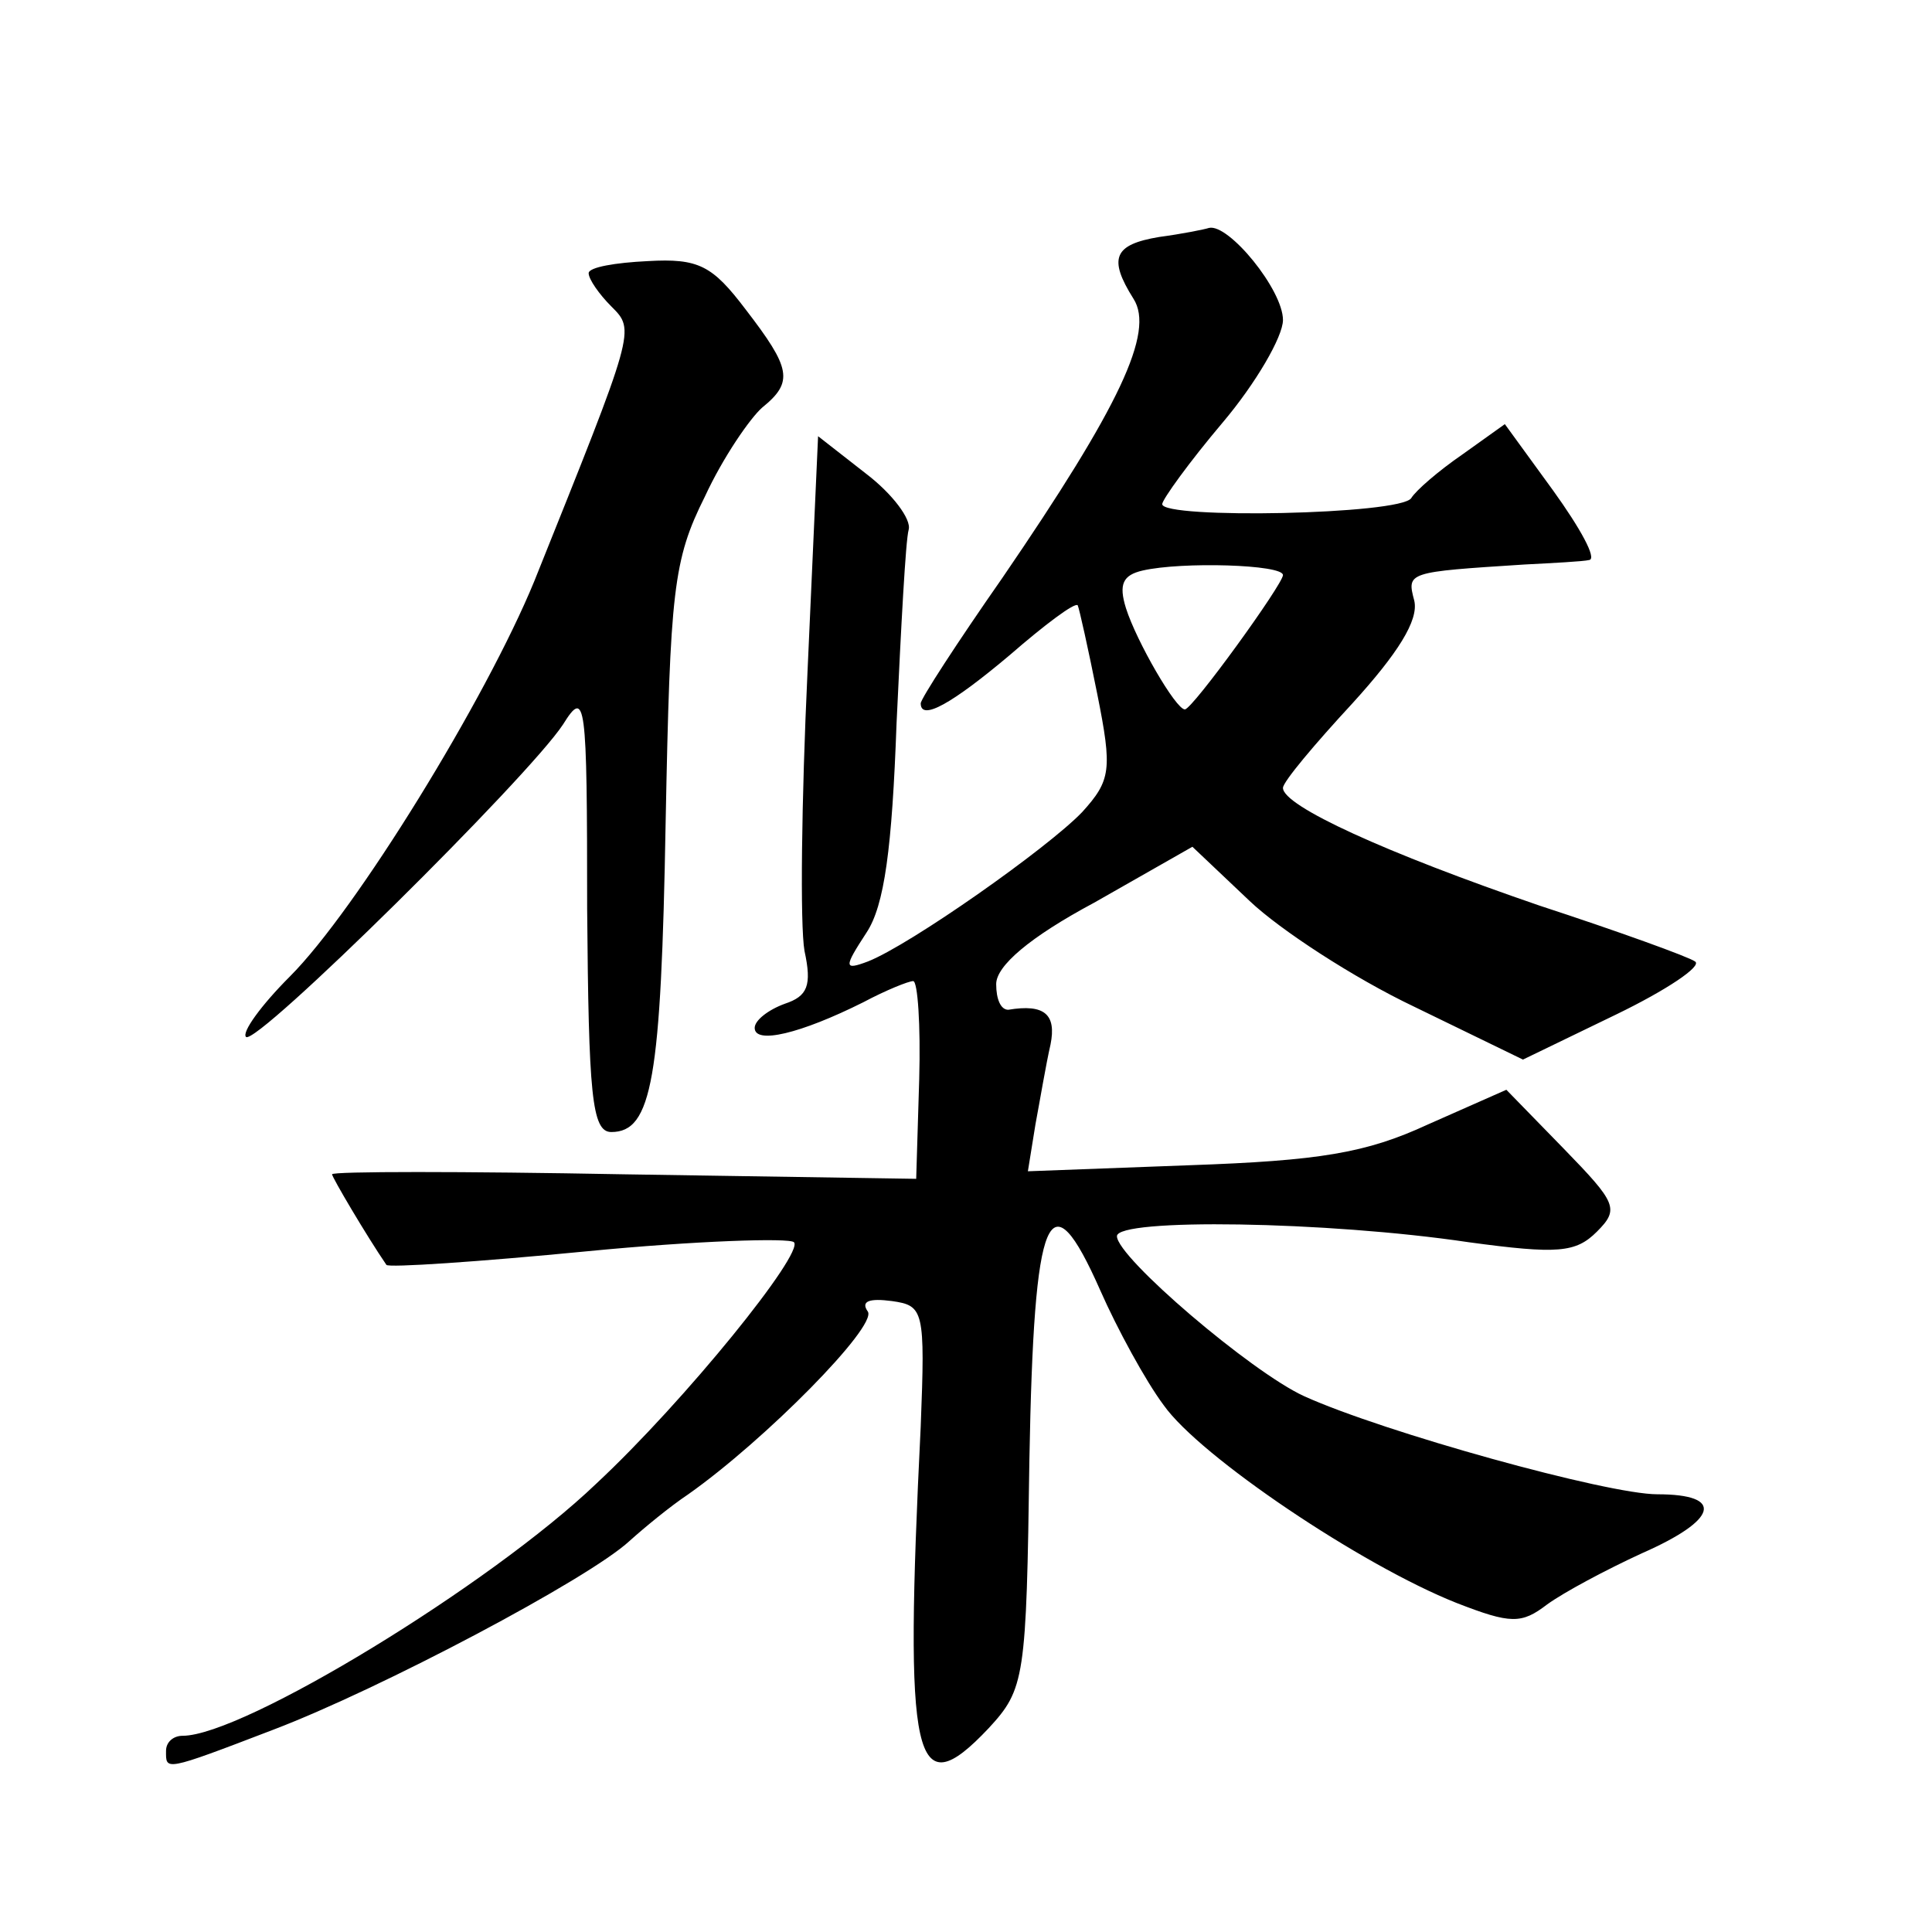
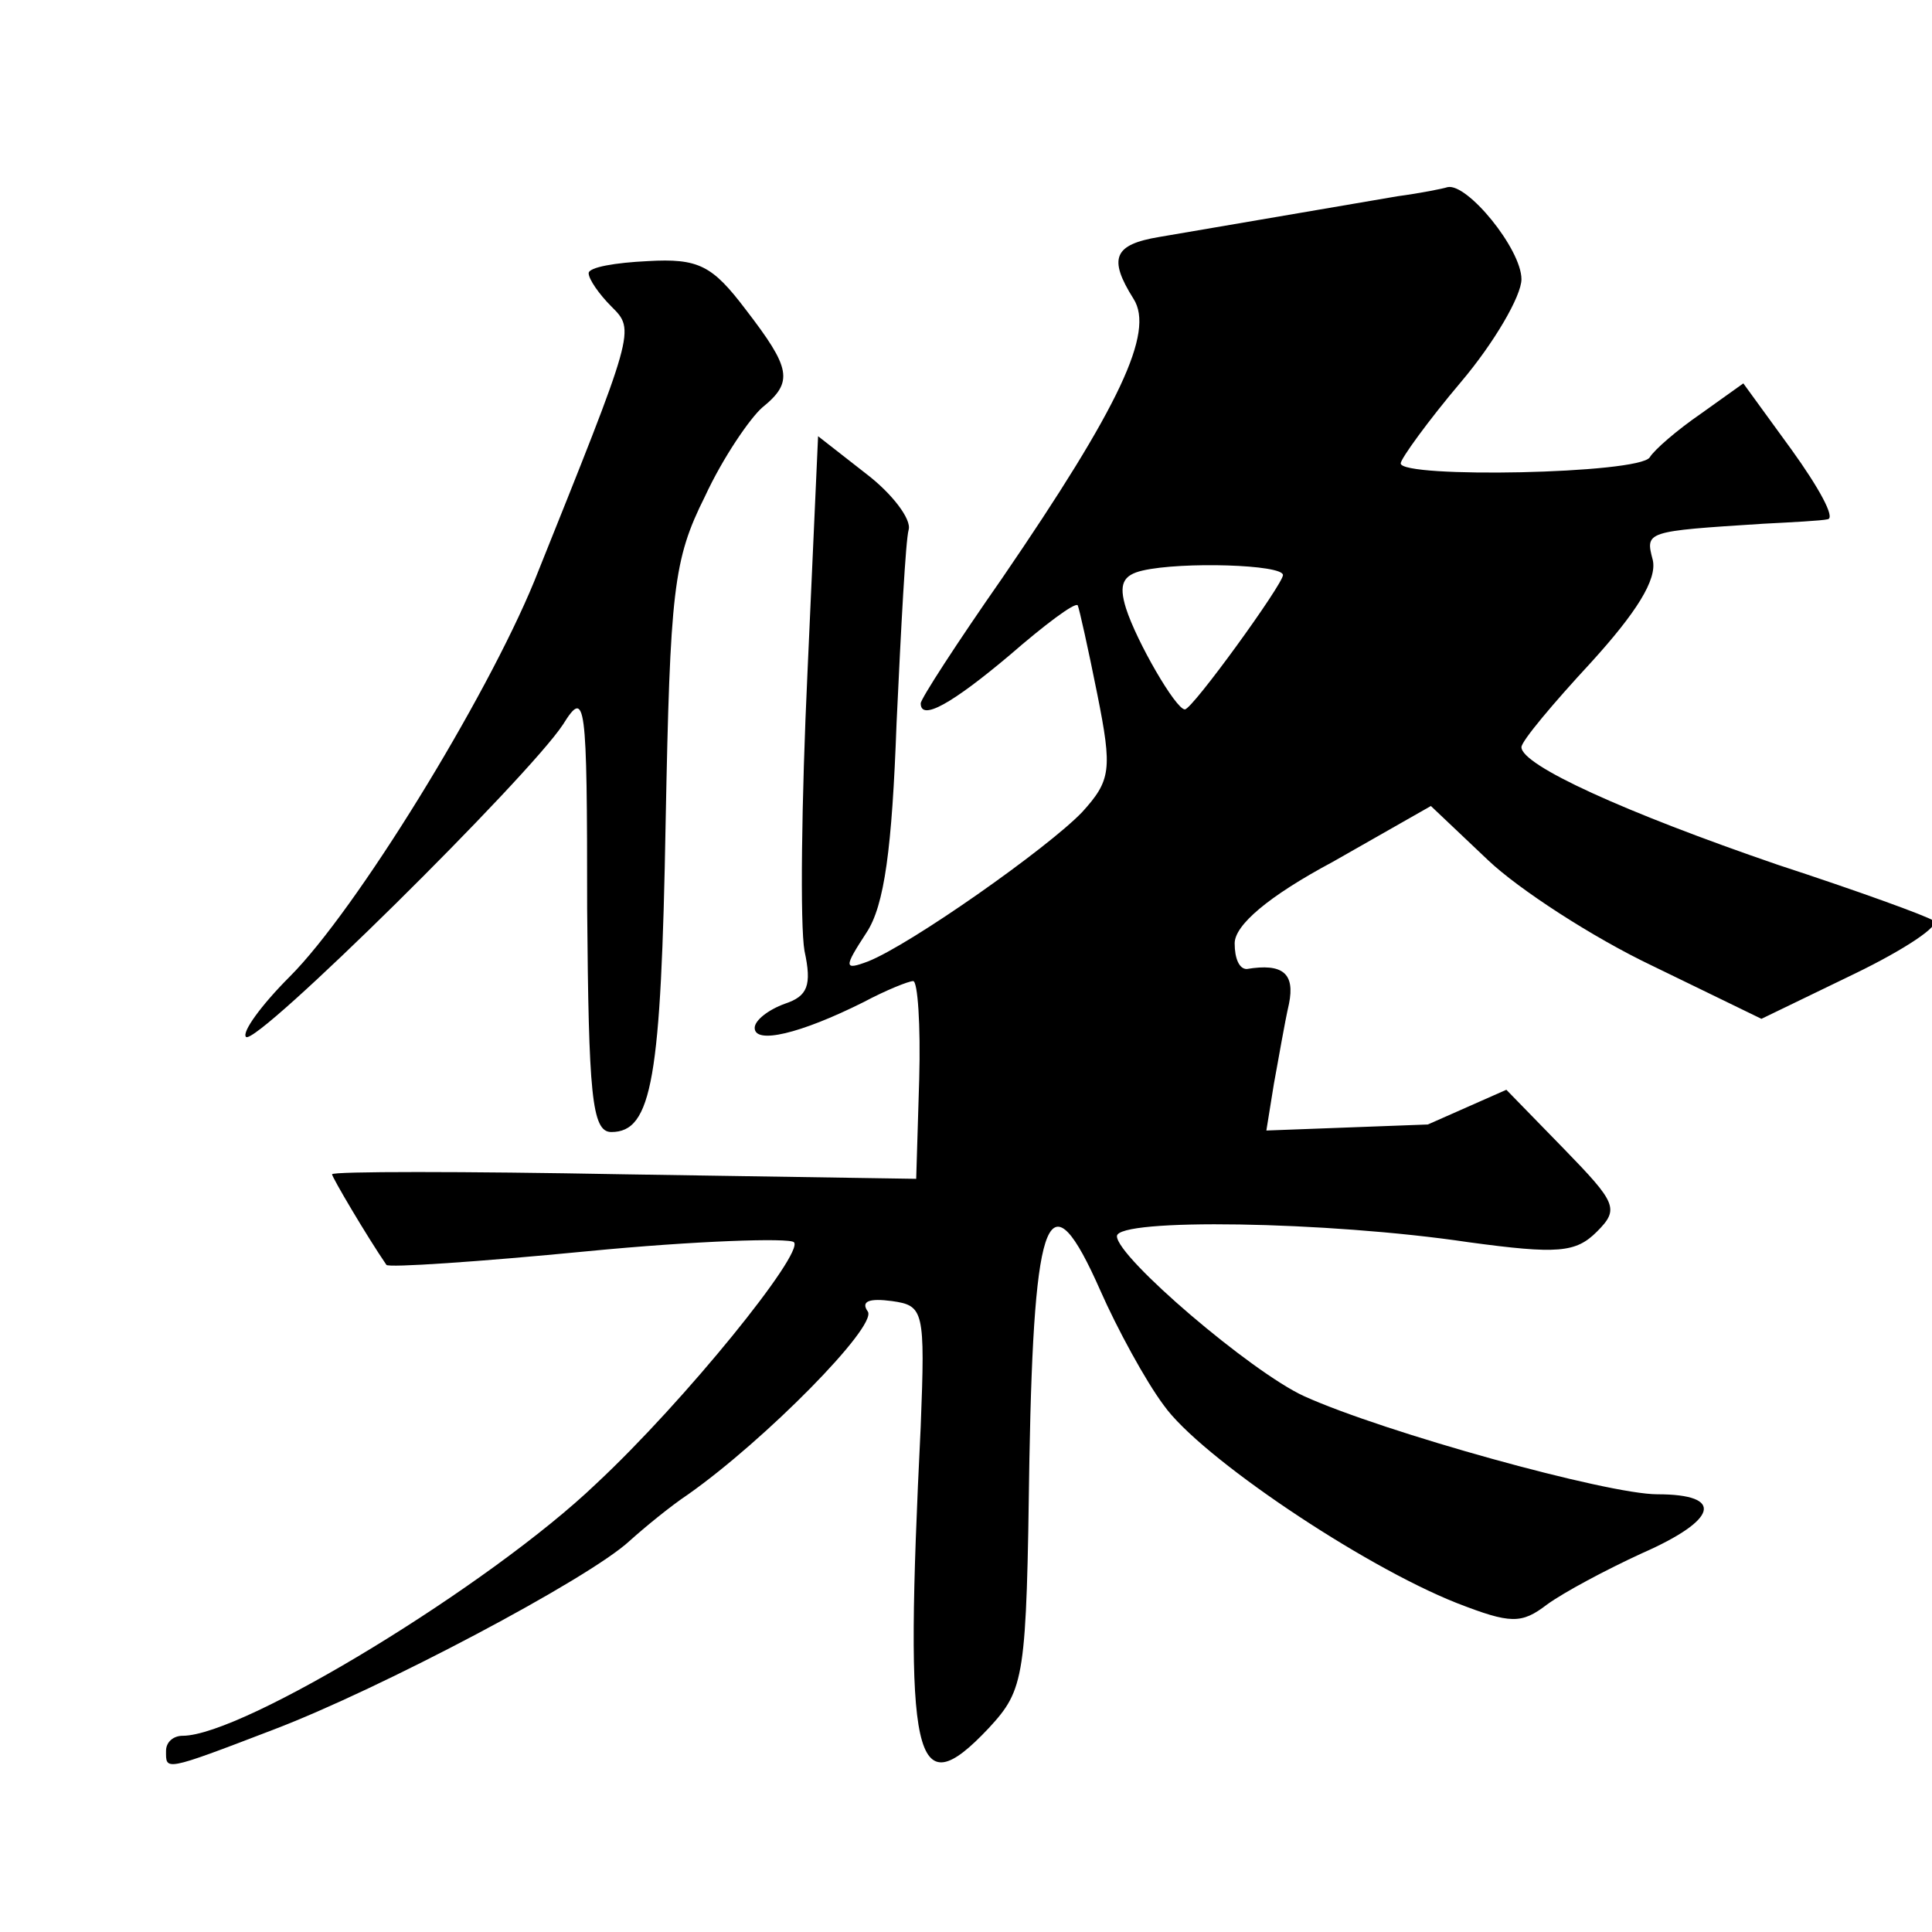
<svg xmlns="http://www.w3.org/2000/svg" version="1.0" width="128pt" height="128pt" viewBox="0 0 128 128" preserveAspectRatio="xMidYMid meet">
  <g transform="translate(0,128) scale(0.1,-0.1)" fill="#0" stroke="none">
-     <path d="M768 1123 c-30 -5 -34 -14 -17 -41 14 -22 -9 -71 -87 -185 -30 -43 -54 -80 -54 -83 0 -12 21 0 59 32 23 20 43 35 45 33 1 -2 7 -29 13 -59 10 -50 9 -57 -10 -78 -23 -24 -114 -88 -142 -99 -16 -6 -16 -4 -1 19 12 18 17 56 20 139 3 64 6 121 8 128 2 7 -11 24 -28 37 l-32 25 -7 -156 c-4 -85 -5 -168 -2 -185 5 -23 2 -30 -13 -35 -11 -4 -20 -11 -20 -16 0 -11 30 -4 72 17 15 8 30 14 33 14 3 0 5 -29 4 -65 l-2 -66 -194 3 c-106 2 -193 2 -193 0 0 -2 23 -41 36 -60 1 -2 61 2 133 9 72 7 134 9 137 6 7 -7 -72 -105 -131 -160 -70 -67 -234 -167 -274 -167 -6 0 -11 -4 -11 -10 0 -13 -2 -14 71 14 71 27 209 100 236 125 10 9 27 23 39 31 51 36 125 111 119 121 -5 7 1 9 16 7 21 -3 22 -6 19 -83 -11 -223 -5 -253 45 -200 24 26 25 33 27 178 3 166 13 189 47 112 11 -25 30 -60 42 -76 24 -34 131 -106 194 -131 36 -14 43 -14 60 -1 11 8 39 23 63 34 50 22 55 39 10 39 -33 0 -181 41 -234 65 -35 16 -124 92 -124 106 0 12 139 10 233 -4 59 -8 71 -7 85 7 15 15 13 19 -22 55 l-38 39 -52 -23 c-41 -19 -72 -24 -158 -27 l-107 -4 5 31 c3 16 7 40 10 53 4 20 -4 27 -28 23 -5 0 -8 7 -8 17 0 12 22 31 65 54 l65 37 38 -36 c20 -19 69 -51 109 -70 l72 -35 62 30 c33 16 57 32 52 35 -4 3 -51 20 -103 37 -102 35 -170 66 -170 78 0 4 21 29 46 56 30 33 44 55 41 68 -5 19 -5 19 73 24 19 1 39 2 43 3 5 1 -6 21 -24 46 l-32 44 -28 -20 c-16 -11 -31 -24 -34 -29 -7 -11 -165 -14 -165 -4 0 3 18 28 40 54 22 26 40 57 40 68 0 20 -36 64 -49 61 -3 -1 -18 -4 -33 -6z m82 -224 c0 -6 -60 -89 -65 -89 -6 0 -32 45 -39 67 -5 16 -2 22 11 25 26 6 93 4 93 -3z M390 1099 c0 -4 7 -14 15 -22 16 -16 16 -15 -51 -182 -32 -78 -118 -218 -162 -262 -19 -19 -32 -37 -29 -40 7 -6 187 172 210 207 15 24 16 17 16 -122 1 -123 3 -148 16 -148 27 0 33 35 36 205 3 154 5 174 26 216 12 26 30 52 38 59 21 17 19 26 -11 65 -22 29 -31 34 -65 32 -21 -1 -39 -4 -39 -8z" />
+     <path d="M768 1123 c-30 -5 -34 -14 -17 -41 14 -22 -9 -71 -87 -185 -30 -43 -54 -80 -54 -83 0 -12 21 0 59 32 23 20 43 35 45 33 1 -2 7 -29 13 -59 10 -50 9 -57 -10 -78 -23 -24 -114 -88 -142 -99 -16 -6 -16 -4 -1 19 12 18 17 56 20 139 3 64 6 121 8 128 2 7 -11 24 -28 37 l-32 25 -7 -156 c-4 -85 -5 -168 -2 -185 5 -23 2 -30 -13 -35 -11 -4 -20 -11 -20 -16 0 -11 30 -4 72 17 15 8 30 14 33 14 3 0 5 -29 4 -65 l-2 -66 -194 3 c-106 2 -193 2 -193 0 0 -2 23 -41 36 -60 1 -2 61 2 133 9 72 7 134 9 137 6 7 -7 -72 -105 -131 -160 -70 -67 -234 -167 -274 -167 -6 0 -11 -4 -11 -10 0 -13 -2 -14 71 14 71 27 209 100 236 125 10 9 27 23 39 31 51 36 125 111 119 121 -5 7 1 9 16 7 21 -3 22 -6 19 -83 -11 -223 -5 -253 45 -200 24 26 25 33 27 178 3 166 13 189 47 112 11 -25 30 -60 42 -76 24 -34 131 -106 194 -131 36 -14 43 -14 60 -1 11 8 39 23 63 34 50 22 55 39 10 39 -33 0 -181 41 -234 65 -35 16 -124 92 -124 106 0 12 139 10 233 -4 59 -8 71 -7 85 7 15 15 13 19 -22 55 l-38 39 -52 -23 l-107 -4 5 31 c3 16 7 40 10 53 4 20 -4 27 -28 23 -5 0 -8 7 -8 17 0 12 22 31 65 54 l65 37 38 -36 c20 -19 69 -51 109 -70 l72 -35 62 30 c33 16 57 32 52 35 -4 3 -51 20 -103 37 -102 35 -170 66 -170 78 0 4 21 29 46 56 30 33 44 55 41 68 -5 19 -5 19 73 24 19 1 39 2 43 3 5 1 -6 21 -24 46 l-32 44 -28 -20 c-16 -11 -31 -24 -34 -29 -7 -11 -165 -14 -165 -4 0 3 18 28 40 54 22 26 40 57 40 68 0 20 -36 64 -49 61 -3 -1 -18 -4 -33 -6z m82 -224 c0 -6 -60 -89 -65 -89 -6 0 -32 45 -39 67 -5 16 -2 22 11 25 26 6 93 4 93 -3z M390 1099 c0 -4 7 -14 15 -22 16 -16 16 -15 -51 -182 -32 -78 -118 -218 -162 -262 -19 -19 -32 -37 -29 -40 7 -6 187 172 210 207 15 24 16 17 16 -122 1 -123 3 -148 16 -148 27 0 33 35 36 205 3 154 5 174 26 216 12 26 30 52 38 59 21 17 19 26 -11 65 -22 29 -31 34 -65 32 -21 -1 -39 -4 -39 -8z" />
  </g>
</svg>